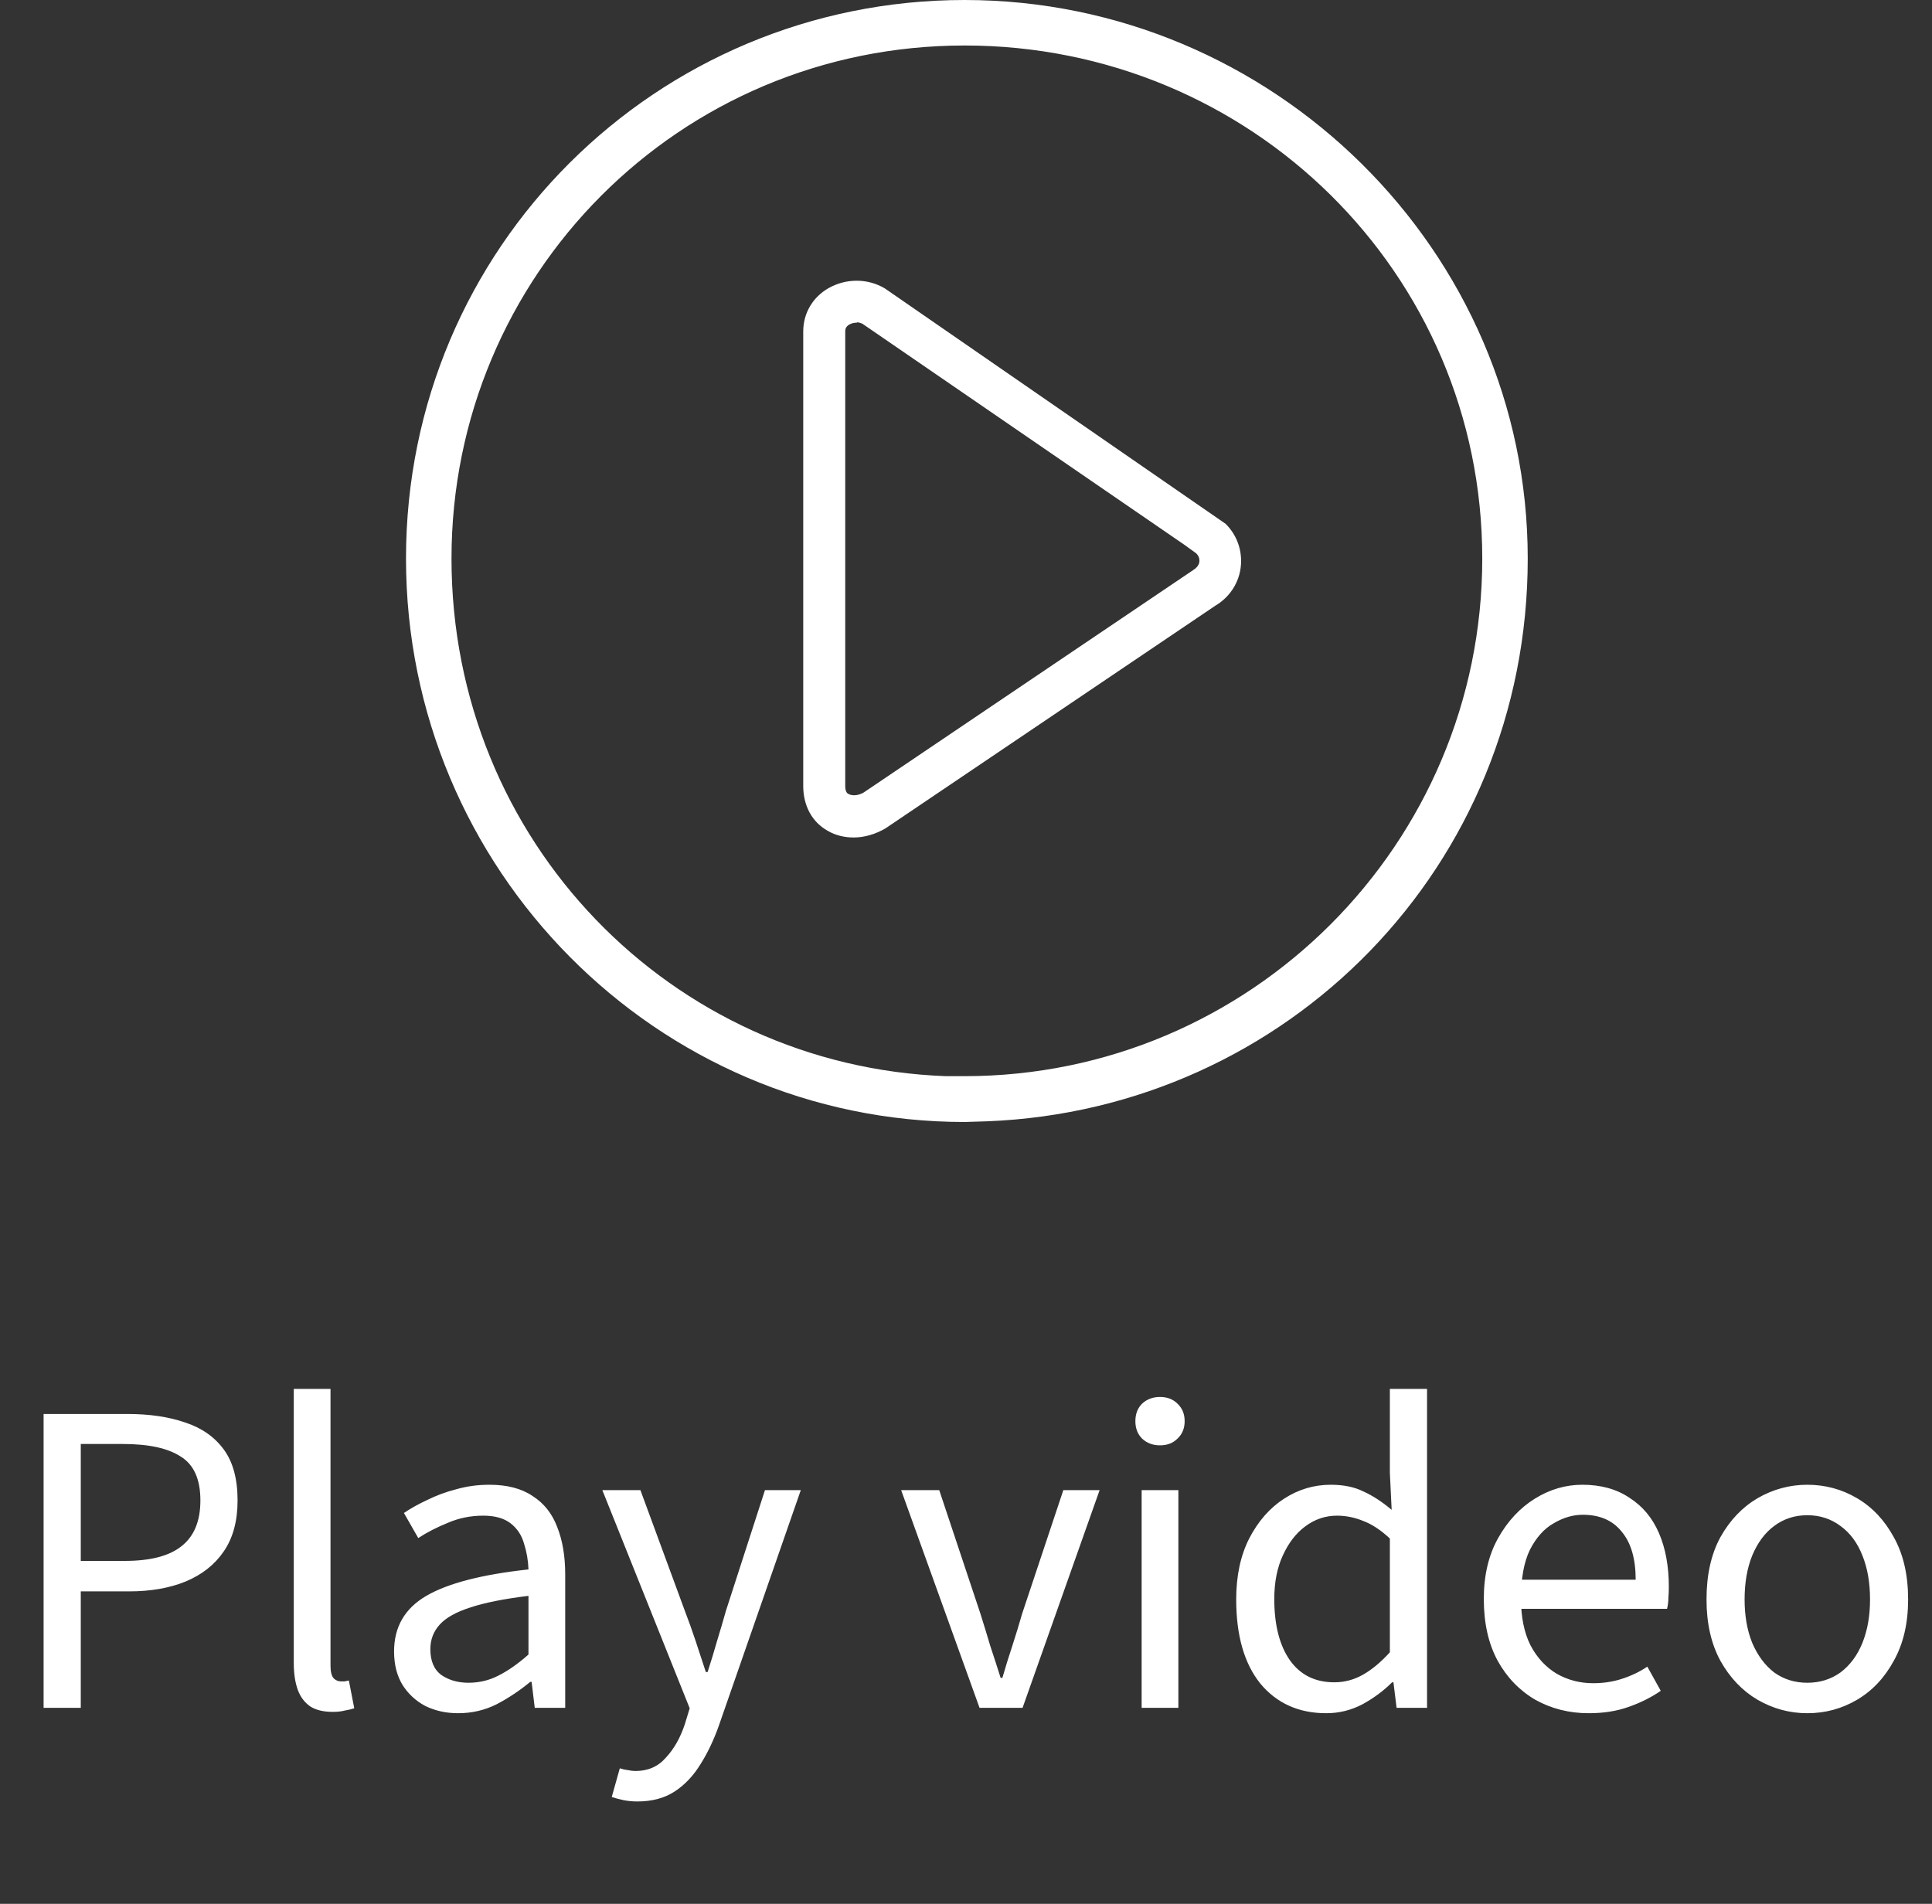
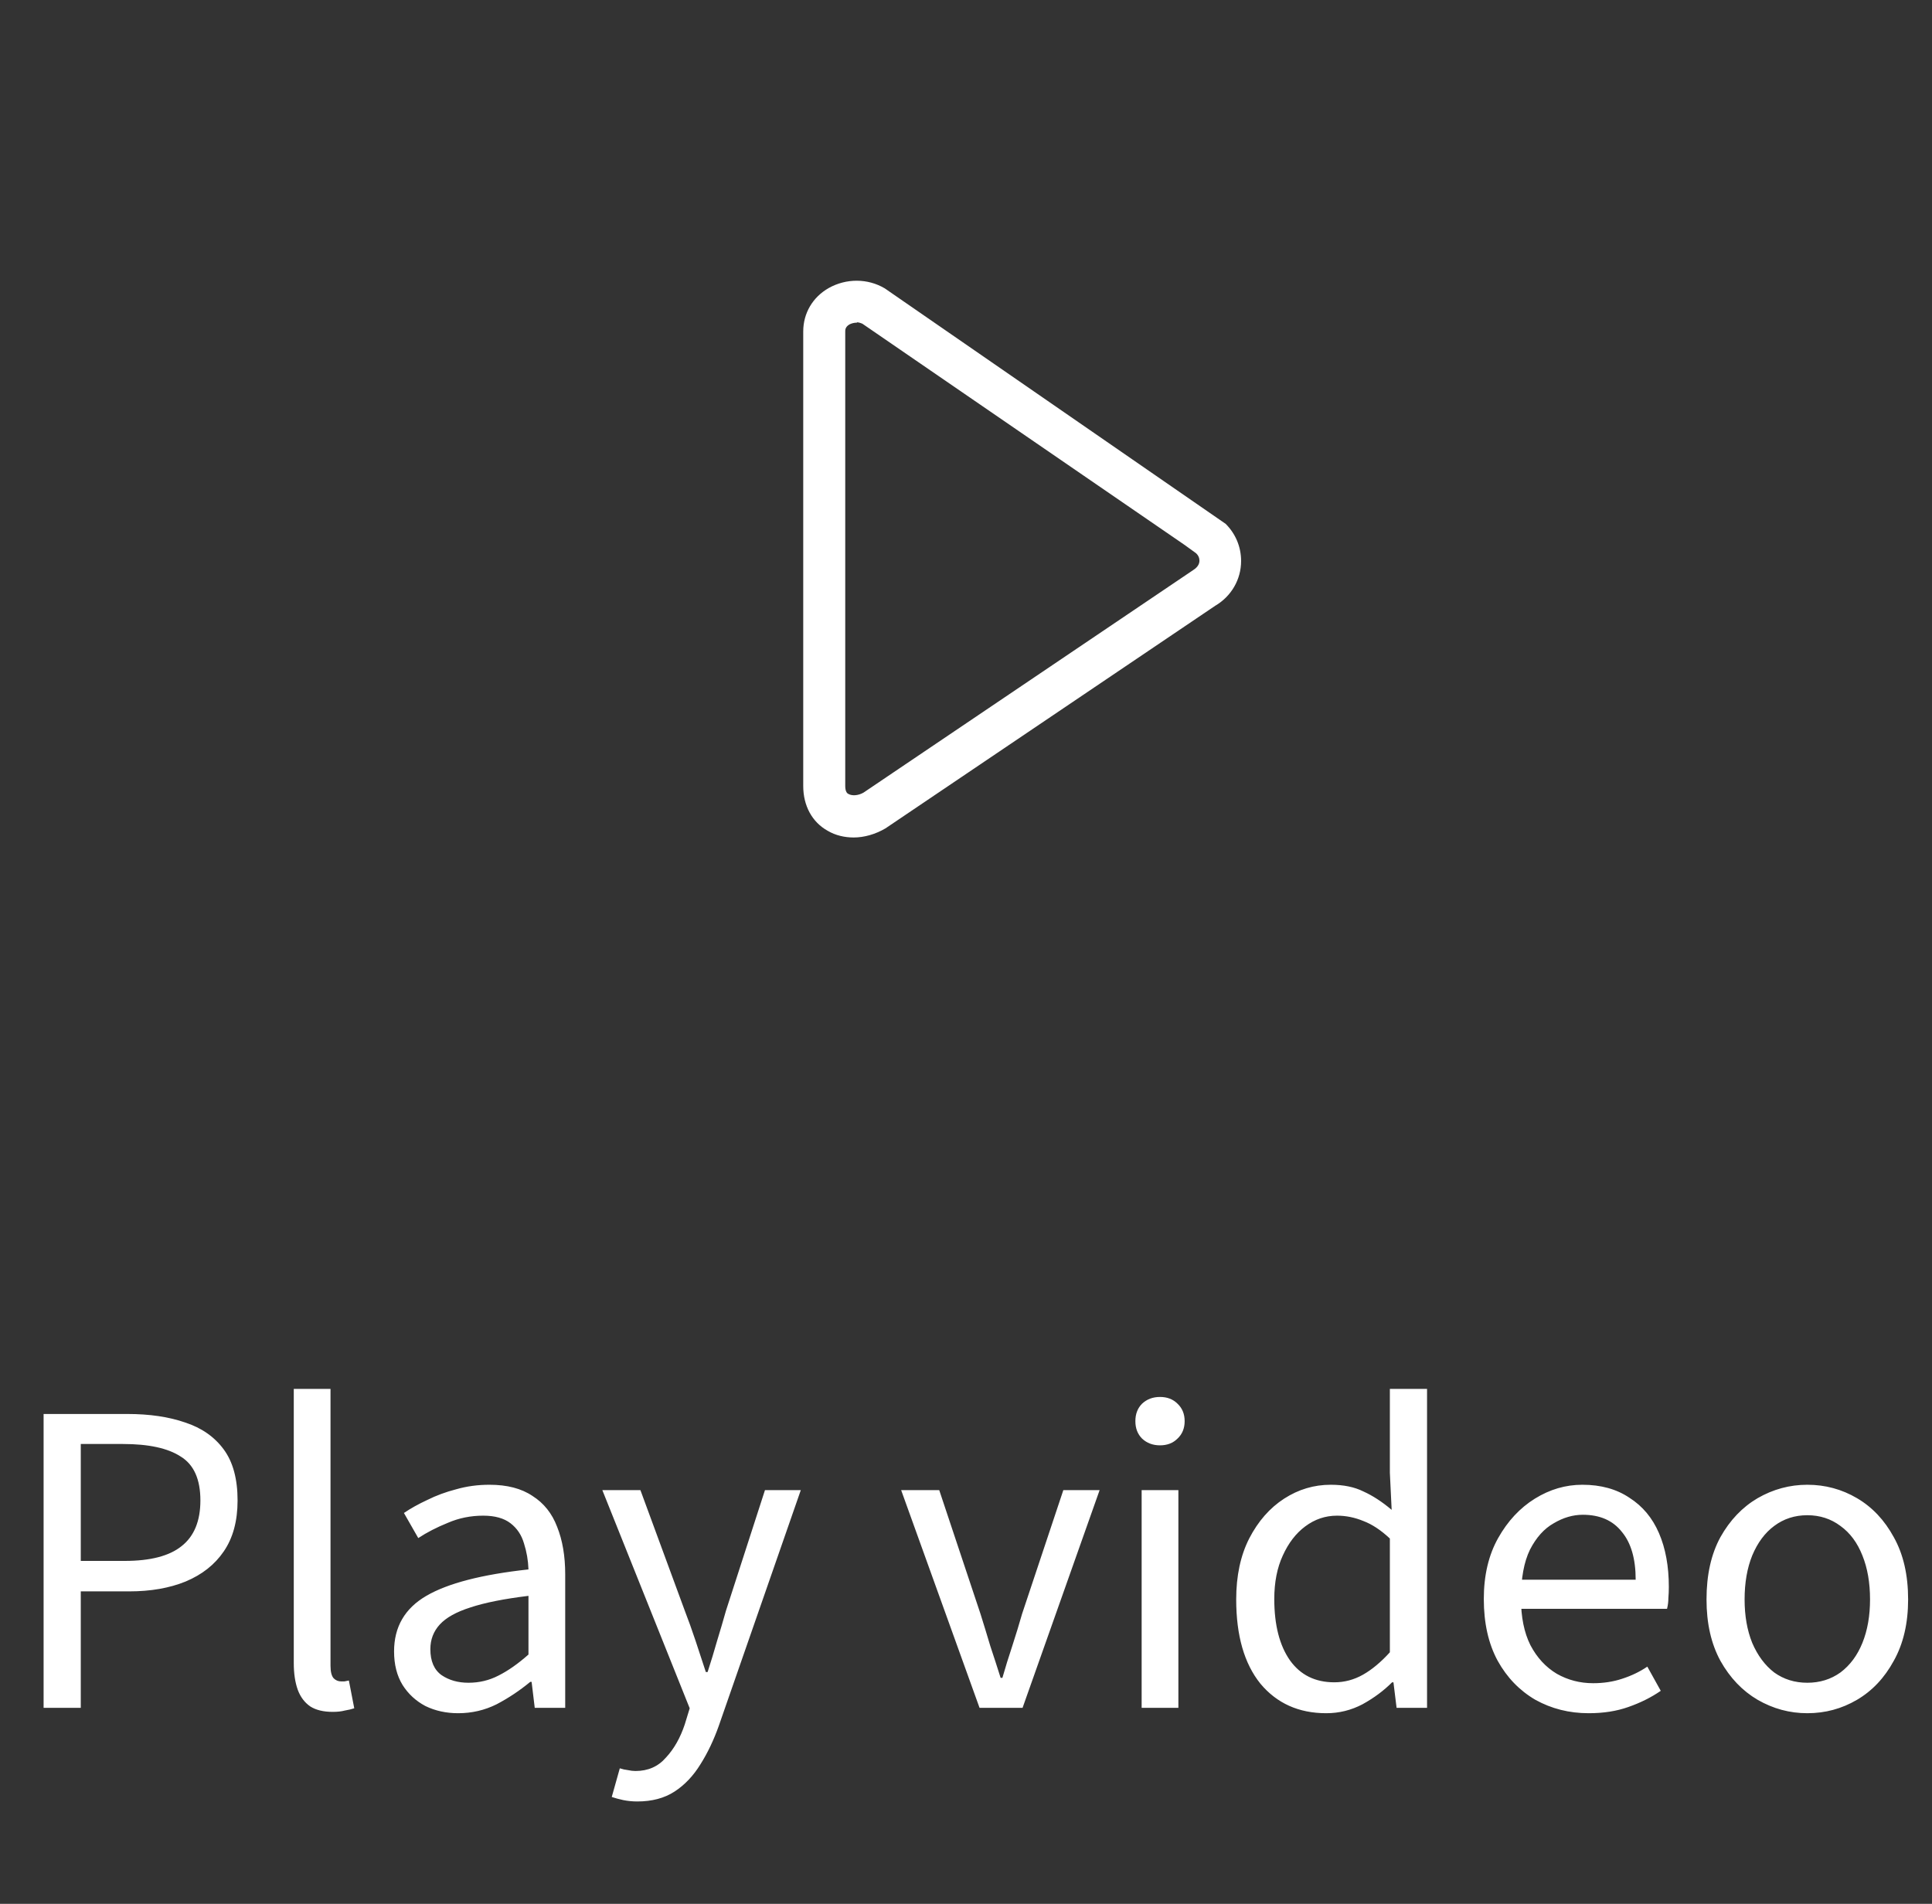
<svg xmlns="http://www.w3.org/2000/svg" width="69" height="68" viewBox="0 0 69 68" fill="none">
  <rect x="0" y="0" width="69" height="68" fill="#333333" stroke="none" />
  <g clip-path="url(#clip0_2986_3207)">
-     <path d="M34.45 40.075C23.45 40.075 14.5 31.05 14.5 19.95C14.5 8.85 23.45 0 34.45 0C45.45 0 54.562 8.95 54.562 19.95C54.562 30.95 45.975 39.625 35.263 40.05L34.45 40.075ZM33.775 38.438H34.45C44.65 38.438 52.938 30.15 52.938 19.95C52.938 9.75 44.65 1.625 34.45 1.625C24.25 1.625 16.125 9.85 16.125 19.95C16.125 30.05 23.988 38.075 33.775 38.438Z" fill="white" />
    <path d="M30.487 29.913C30.162 29.913 29.837 29.837 29.562 29.675C29 29.363 28.687 28.775 28.687 28.075V11.838C28.687 11.188 29.024 10.613 29.599 10.287C30.224 9.938 30.987 9.938 31.599 10.3L43.775 18.712C44.124 19.062 44.325 19.525 44.325 20.038C44.325 20.7 43.974 21.3 43.4 21.637L31.625 29.587C31.262 29.8 30.862 29.913 30.487 29.913ZM30.599 11.525C30.5 11.525 30.412 11.55 30.337 11.588C30.187 11.675 30.187 11.787 30.187 11.838V28.075C30.187 28.3 30.274 28.35 30.312 28.363C30.424 28.425 30.637 28.425 30.837 28.312L42.612 20.363C42.812 20.238 42.837 20.1 42.837 20.025C42.837 19.95 42.812 19.812 42.65 19.712L42.287 19.45L30.799 11.562C30.799 11.562 30.687 11.512 30.612 11.512L30.599 11.525Z" fill="white" />
    <path d="M1.557 61V50.504H4.549C5.339 50.504 6.027 50.605 6.613 50.808C7.2 51 7.659 51.32 7.989 51.768C8.32 52.216 8.485 52.824 8.485 53.592C8.485 54.328 8.32 54.936 7.989 55.416C7.669 55.885 7.216 56.243 6.629 56.488C6.053 56.723 5.381 56.84 4.613 56.84H2.885V61H1.557ZM2.885 55.752H4.453C5.371 55.752 6.048 55.576 6.485 55.224C6.933 54.872 7.157 54.328 7.157 53.592C7.157 52.835 6.923 52.312 6.453 52.024C5.995 51.725 5.307 51.576 4.389 51.576H2.885V55.752ZM11.884 61.144C11.553 61.144 11.286 61.08 11.084 60.952C10.881 60.813 10.732 60.616 10.636 60.36C10.54 60.093 10.492 59.773 10.492 59.4V49.608H11.804V59.496C11.804 59.709 11.841 59.859 11.916 59.944C11.99 60.019 12.081 60.056 12.188 60.056C12.23 60.056 12.268 60.056 12.3 60.056C12.342 60.045 12.396 60.035 12.46 60.024L12.652 61.016C12.556 61.048 12.444 61.075 12.316 61.096C12.198 61.128 12.054 61.144 11.884 61.144ZM16.362 61.192C15.935 61.192 15.546 61.107 15.194 60.936C14.852 60.755 14.581 60.504 14.378 60.184C14.175 59.853 14.074 59.453 14.074 58.984C14.074 58.109 14.458 57.448 15.226 57C15.994 56.552 17.21 56.237 18.874 56.056C18.863 55.736 18.81 55.427 18.714 55.128C18.628 54.829 18.468 54.589 18.234 54.408C17.999 54.227 17.674 54.136 17.258 54.136C16.81 54.136 16.389 54.221 15.994 54.392C15.599 54.552 15.247 54.733 14.938 54.936L14.426 54.04C14.661 53.88 14.938 53.725 15.258 53.576C15.578 53.416 15.925 53.288 16.298 53.192C16.671 53.085 17.066 53.032 17.482 53.032C18.111 53.032 18.623 53.165 19.018 53.432C19.423 53.688 19.716 54.056 19.898 54.536C20.09 55.016 20.186 55.581 20.186 56.232V61H19.098L18.986 60.072H18.938C18.564 60.381 18.165 60.648 17.738 60.872C17.311 61.085 16.852 61.192 16.362 61.192ZM16.73 60.104C17.114 60.104 17.471 60.019 17.802 59.848C18.143 59.677 18.5 59.427 18.874 59.096V57C17.999 57.107 17.306 57.245 16.794 57.416C16.293 57.576 15.93 57.779 15.706 58.024C15.482 58.269 15.37 58.563 15.37 58.904C15.37 59.331 15.503 59.64 15.77 59.832C16.037 60.013 16.357 60.104 16.73 60.104ZM22.76 64.344C22.59 64.344 22.424 64.328 22.264 64.296C22.115 64.264 21.976 64.227 21.848 64.184L22.136 63.16C22.232 63.192 22.328 63.213 22.424 63.224C22.52 63.245 22.611 63.256 22.696 63.256C23.144 63.256 23.507 63.096 23.784 62.776C24.072 62.467 24.296 62.072 24.456 61.592L24.632 61.016L21.512 53.224H22.872L24.456 57.528C24.584 57.859 24.712 58.216 24.84 58.6C24.968 58.984 25.091 59.357 25.208 59.72H25.272C25.39 59.357 25.502 58.989 25.608 58.616C25.726 58.232 25.832 57.869 25.928 57.528L27.32 53.224H28.6L25.672 61.64C25.491 62.152 25.272 62.611 25.016 63.016C24.76 63.432 24.451 63.757 24.088 63.992C23.726 64.227 23.283 64.344 22.76 64.344ZM34.984 61L32.184 53.224H33.544L35.016 57.64C35.133 58.013 35.251 58.397 35.368 58.792C35.496 59.176 35.619 59.555 35.736 59.928H35.8C35.907 59.555 36.024 59.176 36.152 58.792C36.28 58.397 36.398 58.013 36.504 57.64L37.976 53.224H39.272L36.52 61H34.984ZM40.773 61V53.224H42.085V61H40.773ZM41.429 51.624C41.173 51.624 40.96 51.544 40.789 51.384C40.629 51.224 40.549 51.016 40.549 50.76C40.549 50.504 40.629 50.296 40.789 50.136C40.96 49.976 41.173 49.896 41.429 49.896C41.685 49.896 41.893 49.976 42.053 50.136C42.224 50.296 42.309 50.504 42.309 50.76C42.309 51.016 42.224 51.224 42.053 51.384C41.893 51.544 41.685 51.624 41.429 51.624ZM47.366 61.192C46.385 61.192 45.601 60.84 45.014 60.136C44.438 59.421 44.15 58.419 44.15 57.128C44.15 56.285 44.305 55.56 44.614 54.952C44.934 54.333 45.35 53.859 45.862 53.528C46.374 53.197 46.929 53.032 47.526 53.032C47.985 53.032 48.374 53.112 48.694 53.272C49.025 53.421 49.361 53.64 49.702 53.928L49.638 52.6V49.608H50.966V61H49.878L49.766 60.088H49.718C49.42 60.387 49.068 60.648 48.662 60.872C48.257 61.085 47.825 61.192 47.366 61.192ZM47.654 60.088C48.017 60.088 48.358 59.997 48.678 59.816C48.998 59.635 49.318 59.368 49.638 59.016V54.952C49.318 54.653 49.004 54.445 48.694 54.328C48.385 54.2 48.07 54.136 47.75 54.136C47.334 54.136 46.956 54.264 46.614 54.52C46.284 54.765 46.017 55.112 45.814 55.56C45.612 55.997 45.51 56.515 45.51 57.112C45.51 58.04 45.697 58.771 46.07 59.304C46.444 59.827 46.972 60.088 47.654 60.088ZM56.737 61.192C56.044 61.192 55.409 61.032 54.833 60.712C54.268 60.381 53.82 59.917 53.489 59.32C53.159 58.712 52.993 57.976 52.993 57.112C52.993 56.269 53.164 55.544 53.505 54.936C53.847 54.328 54.284 53.859 54.817 53.528C55.351 53.197 55.916 53.032 56.513 53.032C57.175 53.032 57.735 53.187 58.193 53.496C58.663 53.795 59.015 54.216 59.249 54.76C59.484 55.304 59.601 55.944 59.601 56.68C59.601 56.819 59.596 56.952 59.585 57.08C59.585 57.208 59.569 57.336 59.537 57.464H53.937V56.424H58.417C58.417 55.677 58.252 55.107 57.921 54.712C57.601 54.307 57.137 54.104 56.529 54.104C56.177 54.104 55.831 54.205 55.489 54.408C55.148 54.6 54.865 54.915 54.641 55.352C54.428 55.789 54.321 56.371 54.321 57.096C54.321 57.757 54.433 58.312 54.657 58.76C54.892 59.208 55.207 59.549 55.601 59.784C55.996 60.008 56.428 60.12 56.897 60.12C57.271 60.12 57.617 60.067 57.937 59.96C58.268 59.853 58.567 59.709 58.833 59.528L59.313 60.392C58.972 60.627 58.588 60.819 58.161 60.968C57.745 61.117 57.271 61.192 56.737 61.192ZM64.547 61.192C63.918 61.192 63.326 61.032 62.771 60.712C62.227 60.392 61.784 59.928 61.443 59.32C61.112 58.712 60.947 57.981 60.947 57.128C60.947 56.253 61.112 55.512 61.443 54.904C61.784 54.296 62.227 53.832 62.771 53.512C63.326 53.192 63.918 53.032 64.547 53.032C65.187 53.032 65.779 53.192 66.323 53.512C66.867 53.832 67.304 54.296 67.635 54.904C67.976 55.512 68.147 56.253 68.147 57.128C68.147 57.981 67.976 58.712 67.635 59.32C67.304 59.928 66.867 60.392 66.323 60.712C65.779 61.032 65.187 61.192 64.547 61.192ZM64.547 60.104C64.995 60.104 65.39 59.981 65.731 59.736C66.072 59.48 66.334 59.128 66.515 58.68C66.696 58.232 66.787 57.715 66.787 57.128C66.787 56.531 66.696 56.008 66.515 55.56C66.334 55.101 66.072 54.749 65.731 54.504C65.39 54.248 64.995 54.12 64.547 54.12C64.099 54.12 63.704 54.248 63.363 54.504C63.032 54.749 62.771 55.101 62.579 55.56C62.398 56.008 62.307 56.531 62.307 57.128C62.307 57.715 62.398 58.232 62.579 58.68C62.771 59.128 63.032 59.48 63.363 59.736C63.704 59.981 64.099 60.104 64.547 60.104Z" fill="white" />
  </g>
  <defs>
    <clipPath id="clip0_2986_3207">
      <rect width="69" height="68" fill="white" />
    </clipPath>
  </defs>
</svg>